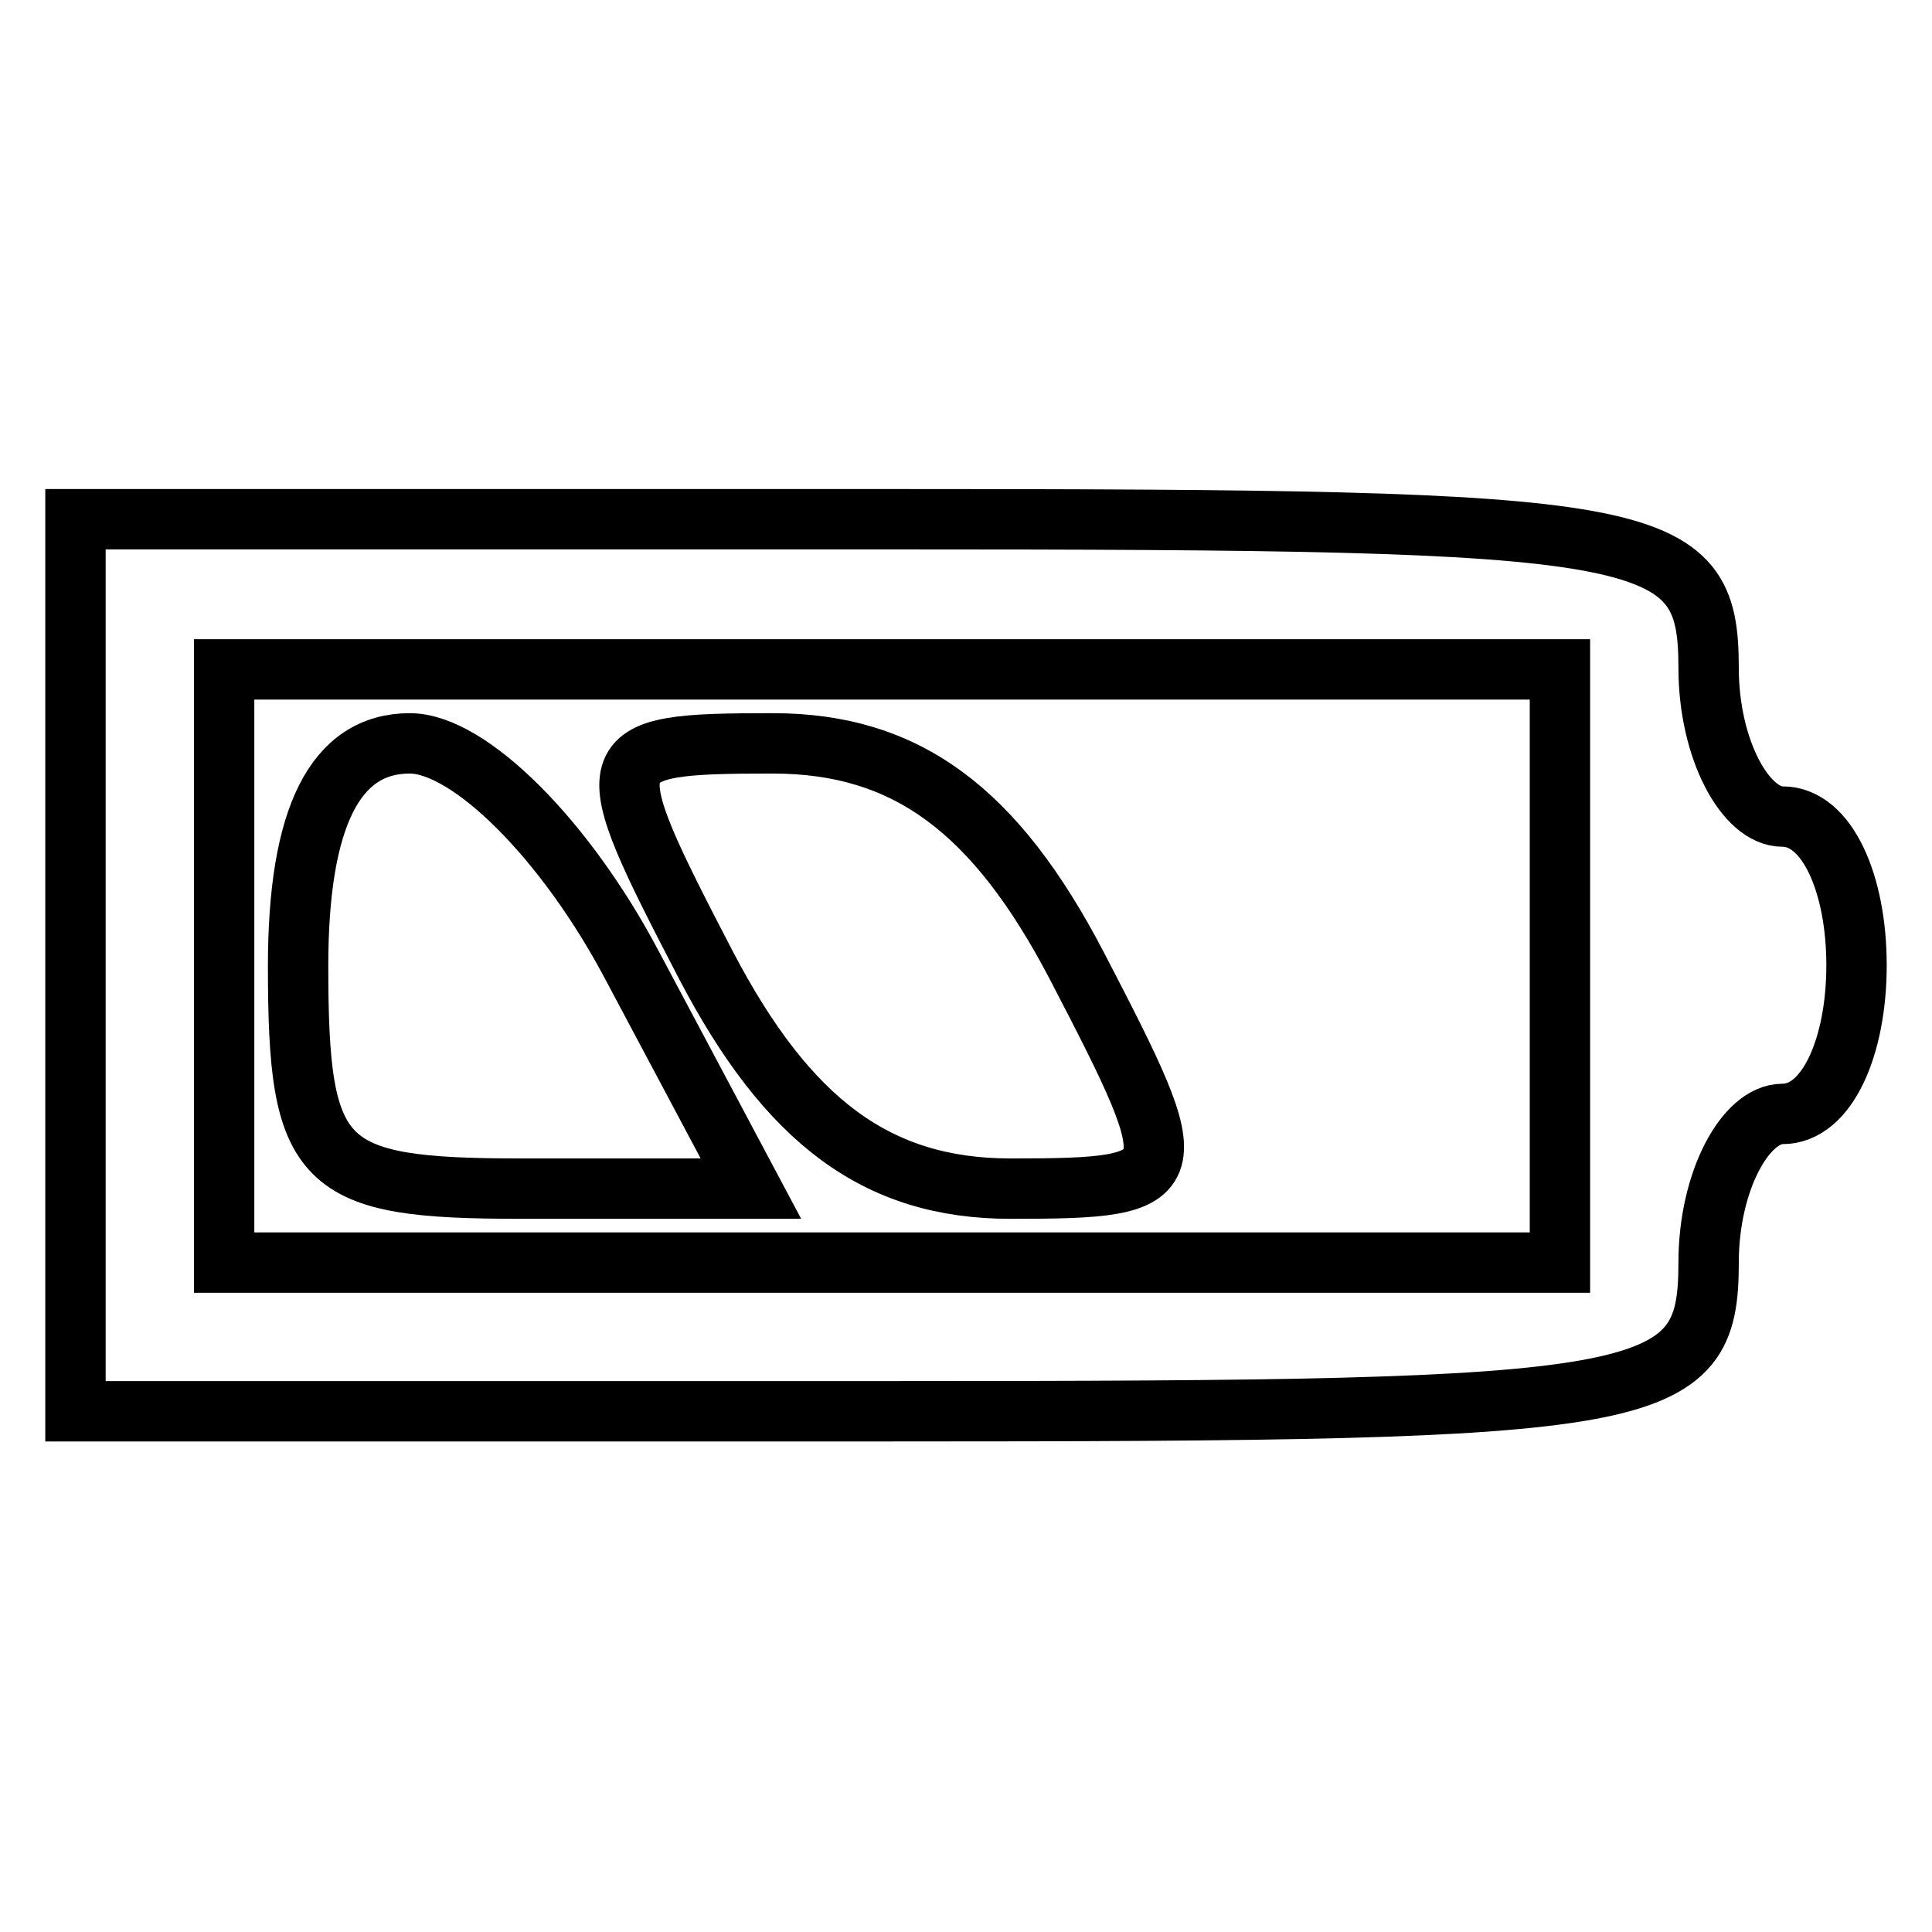
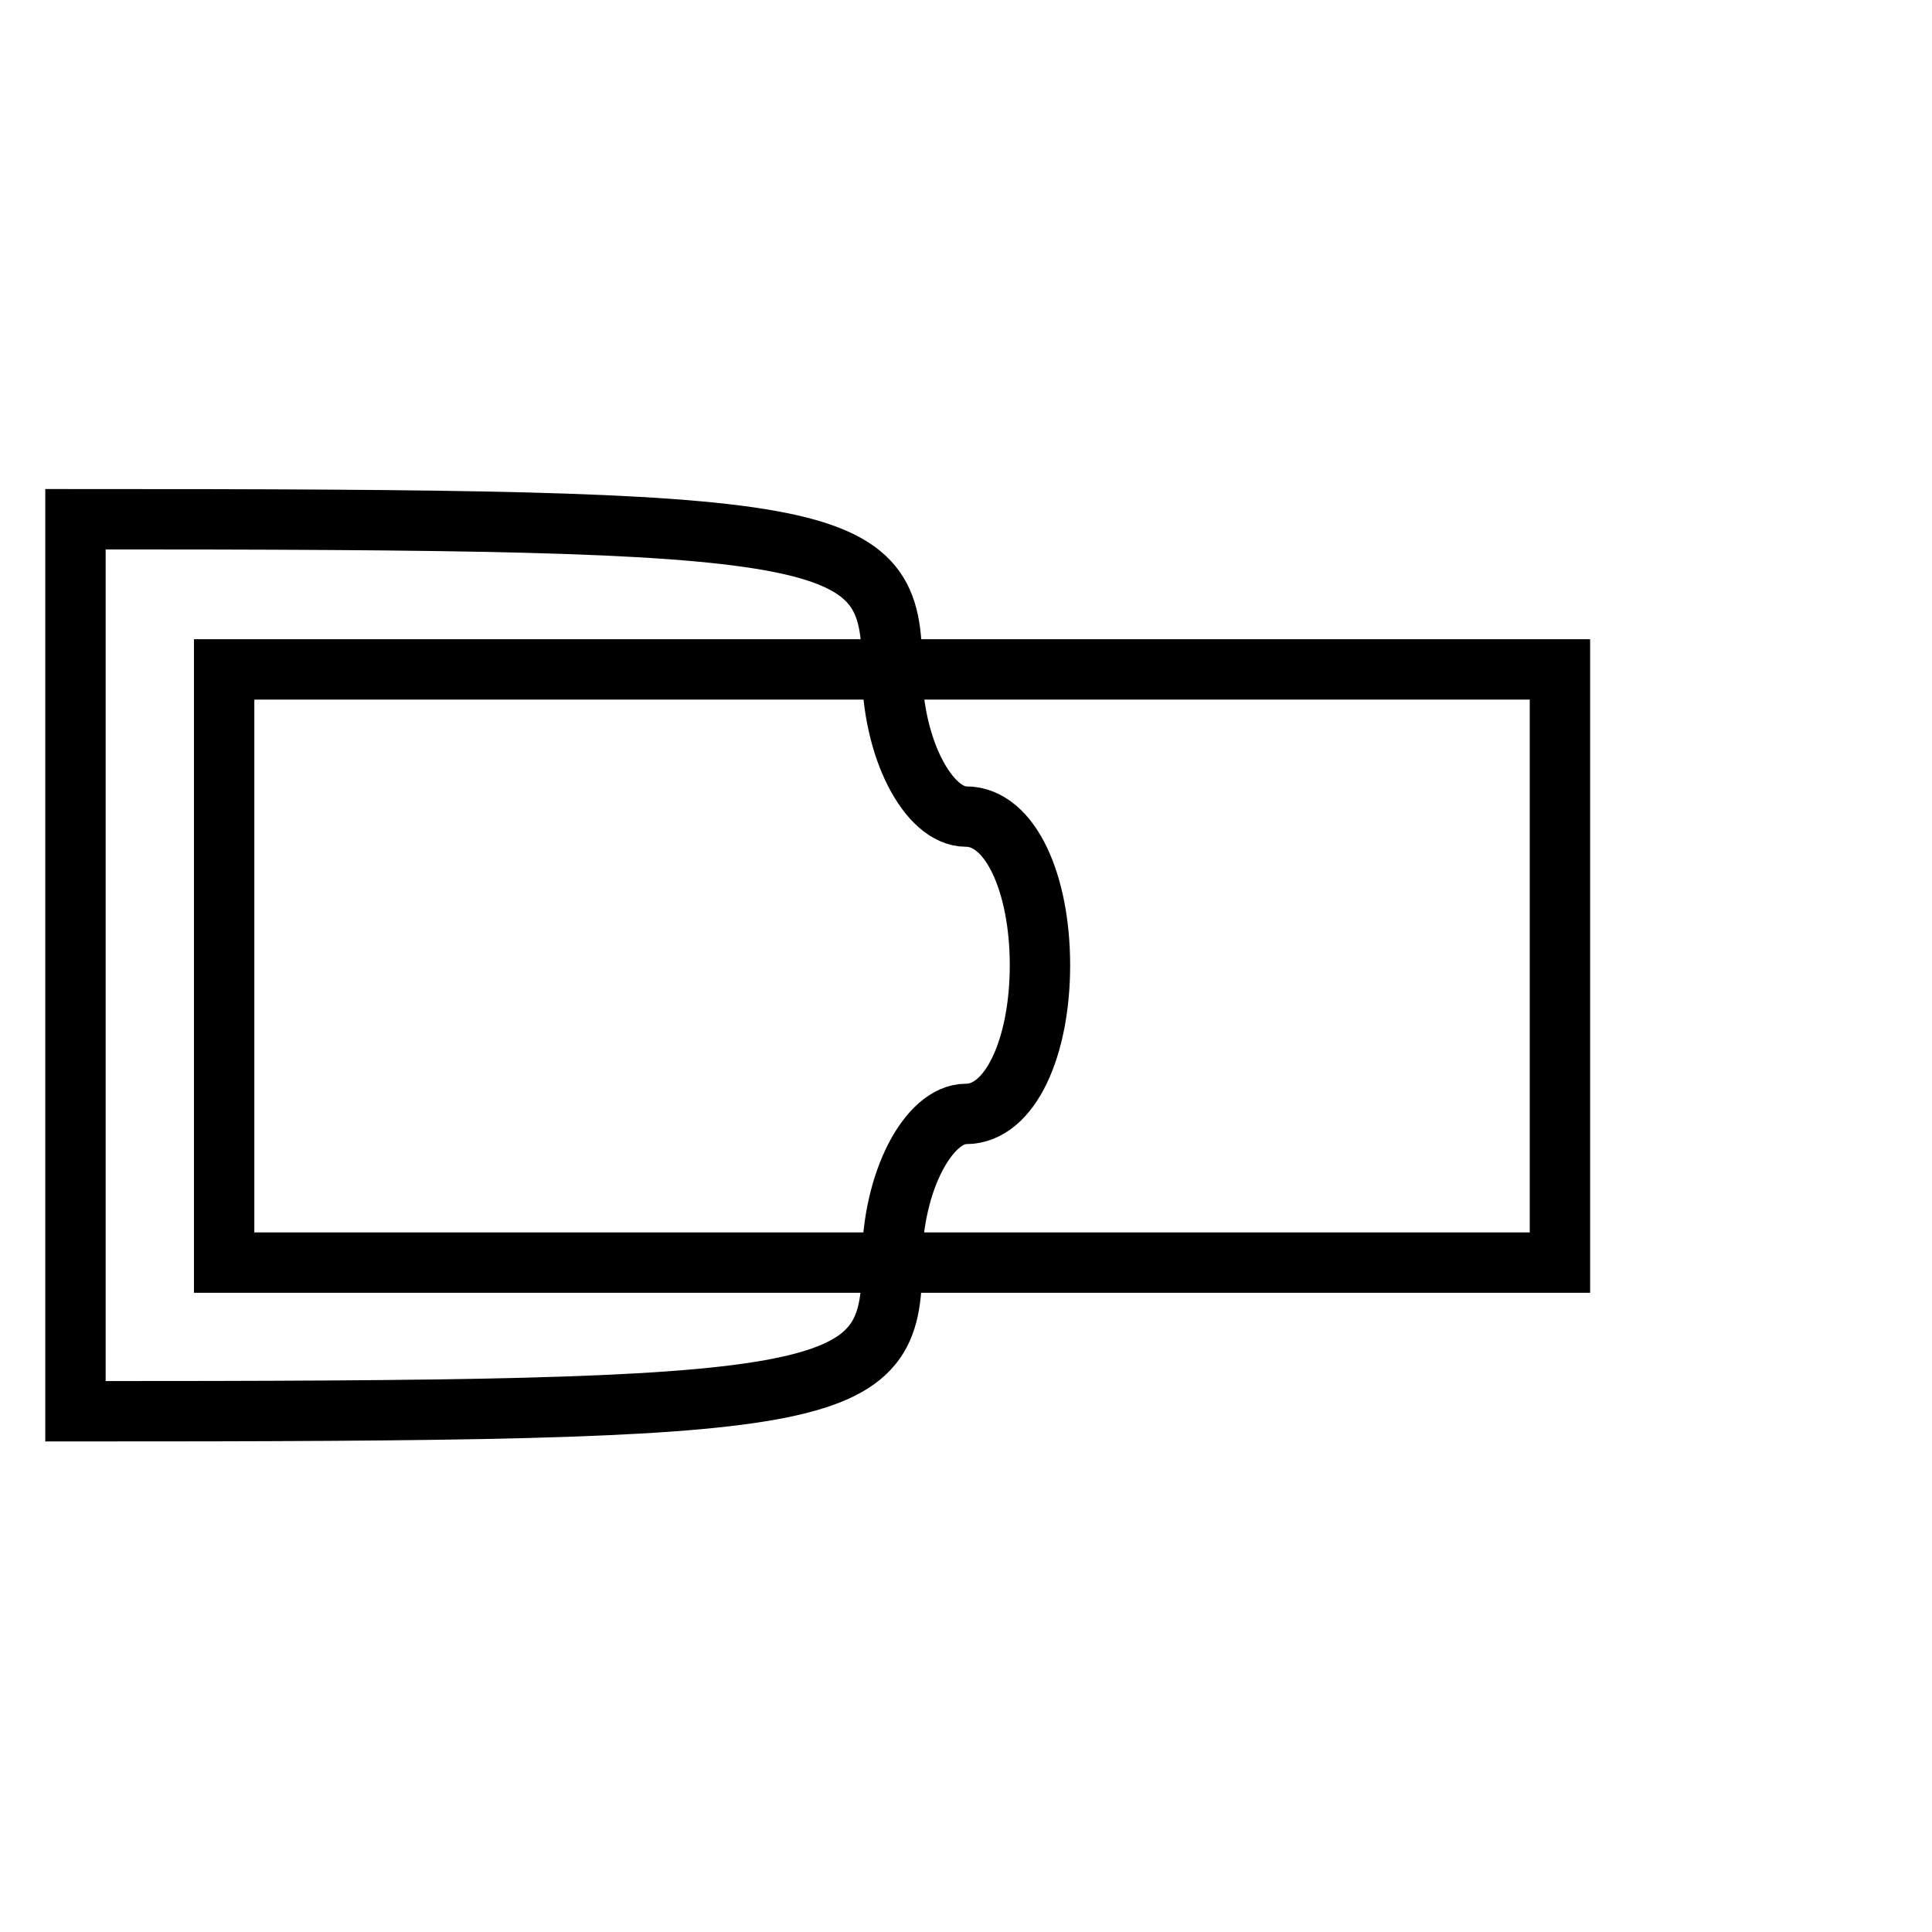
<svg xmlns="http://www.w3.org/2000/svg" version="1.1" x="0px" y="0px" viewBox="0 0 256 256" enable-background="new 0 0 256 256" xml:space="preserve">
  <g>
    <g>
      <g>
-         <path stroke-width="8" fill-opacity="0" stroke="#000000" d="M10,128v59h108.2c101.3,0,108.2-1,108.2-19.7c0-10.8,4.9-19.7,9.8-19.7c5.9,0,9.8-8.9,9.8-19.7c0-10.8-3.9-19.7-9.8-19.7c-4.9,0-9.8-8.9-9.8-19.7c0-18.7-6.9-19.7-108.2-19.7H10V128z M206.7,128v39.3h-88.5H29.7V128V88.7h88.5h88.5V128z" />
-         <path stroke-width="8" fill-opacity="0" stroke="#000000" d="M39.5,128c0,26.6,2.9,29.5,29.5,29.5h30.5L83.8,128c-8.8-16.7-21.6-29.5-29.5-29.5C44.4,98.5,39.5,108.3,39.5,128z" />
-         <path stroke-width="8" fill-opacity="0" stroke="#000000" d="M93.6,128c10.8,20.6,22.6,29.5,40.3,29.5c23.6,0,23.6-1,8.8-29.5c-10.8-20.7-22.6-29.5-40.3-29.5C78.8,98.5,78.8,99.5,93.6,128z" />
+         <path stroke-width="8" fill-opacity="0" stroke="#000000" d="M10,128v59c101.3,0,108.2-1,108.2-19.7c0-10.8,4.9-19.7,9.8-19.7c5.9,0,9.8-8.9,9.8-19.7c0-10.8-3.9-19.7-9.8-19.7c-4.9,0-9.8-8.9-9.8-19.7c0-18.7-6.9-19.7-108.2-19.7H10V128z M206.7,128v39.3h-88.5H29.7V128V88.7h88.5h88.5V128z" />
      </g>
    </g>
  </g>
</svg>